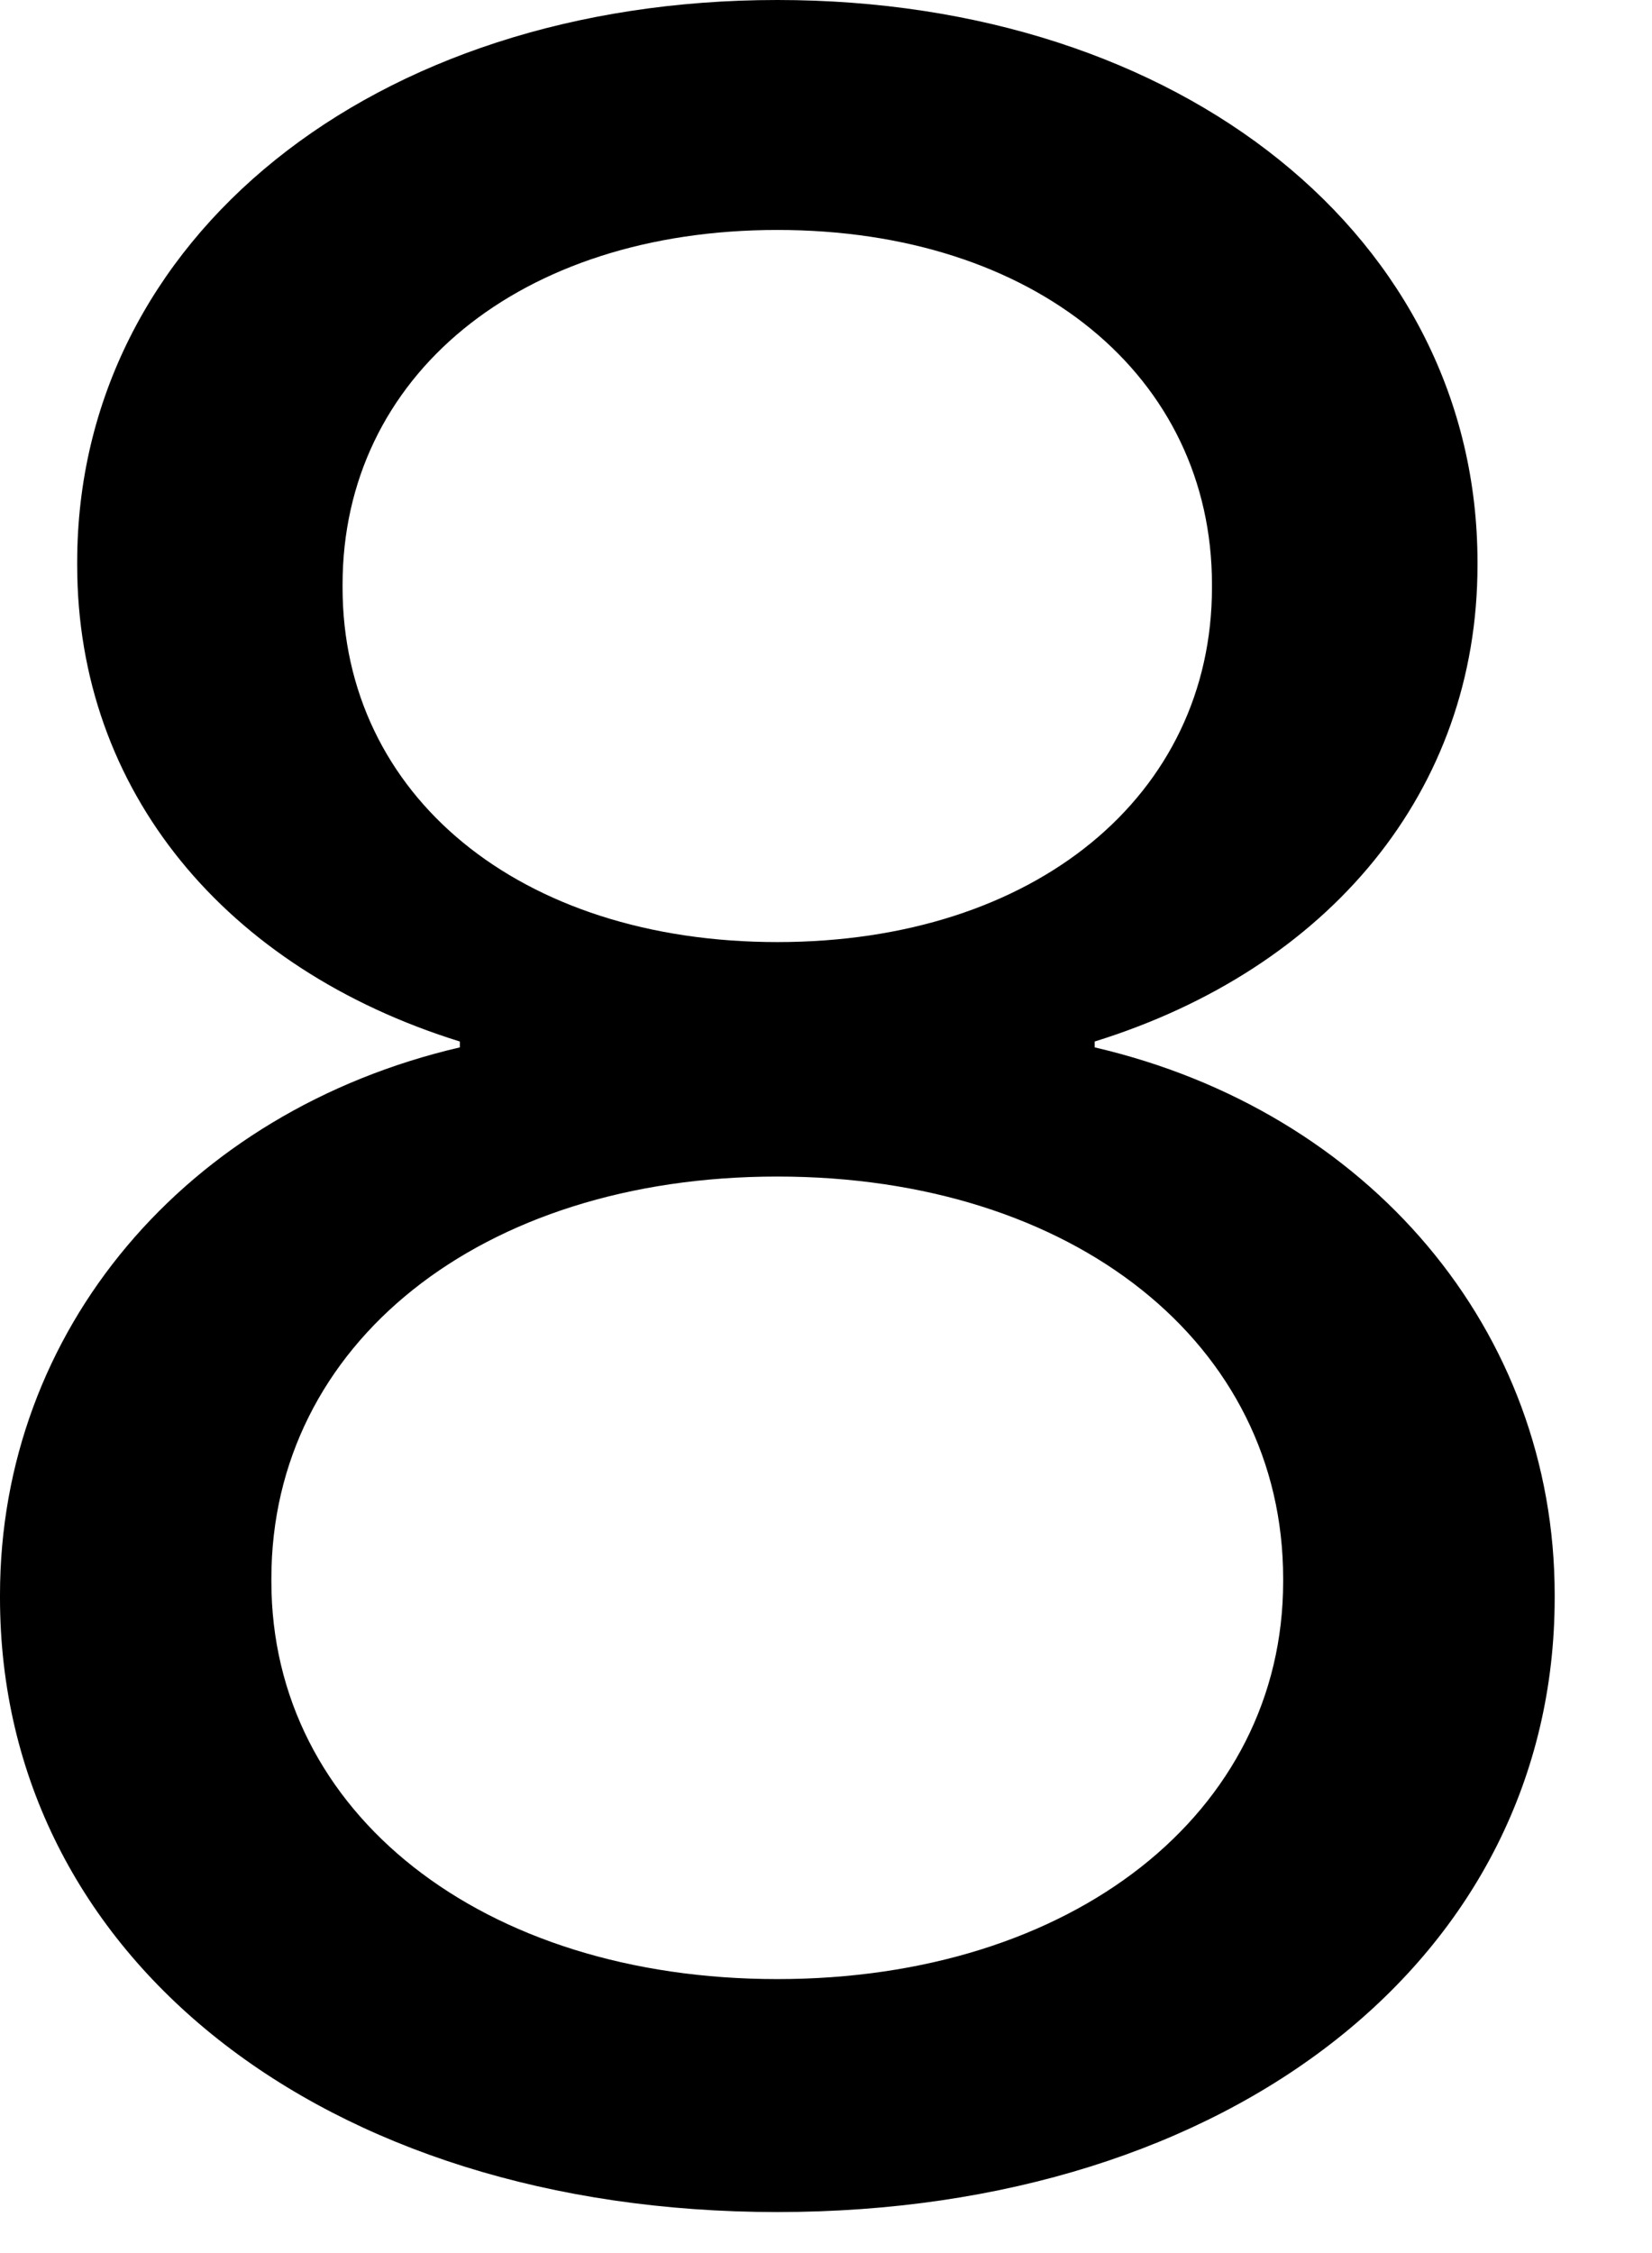
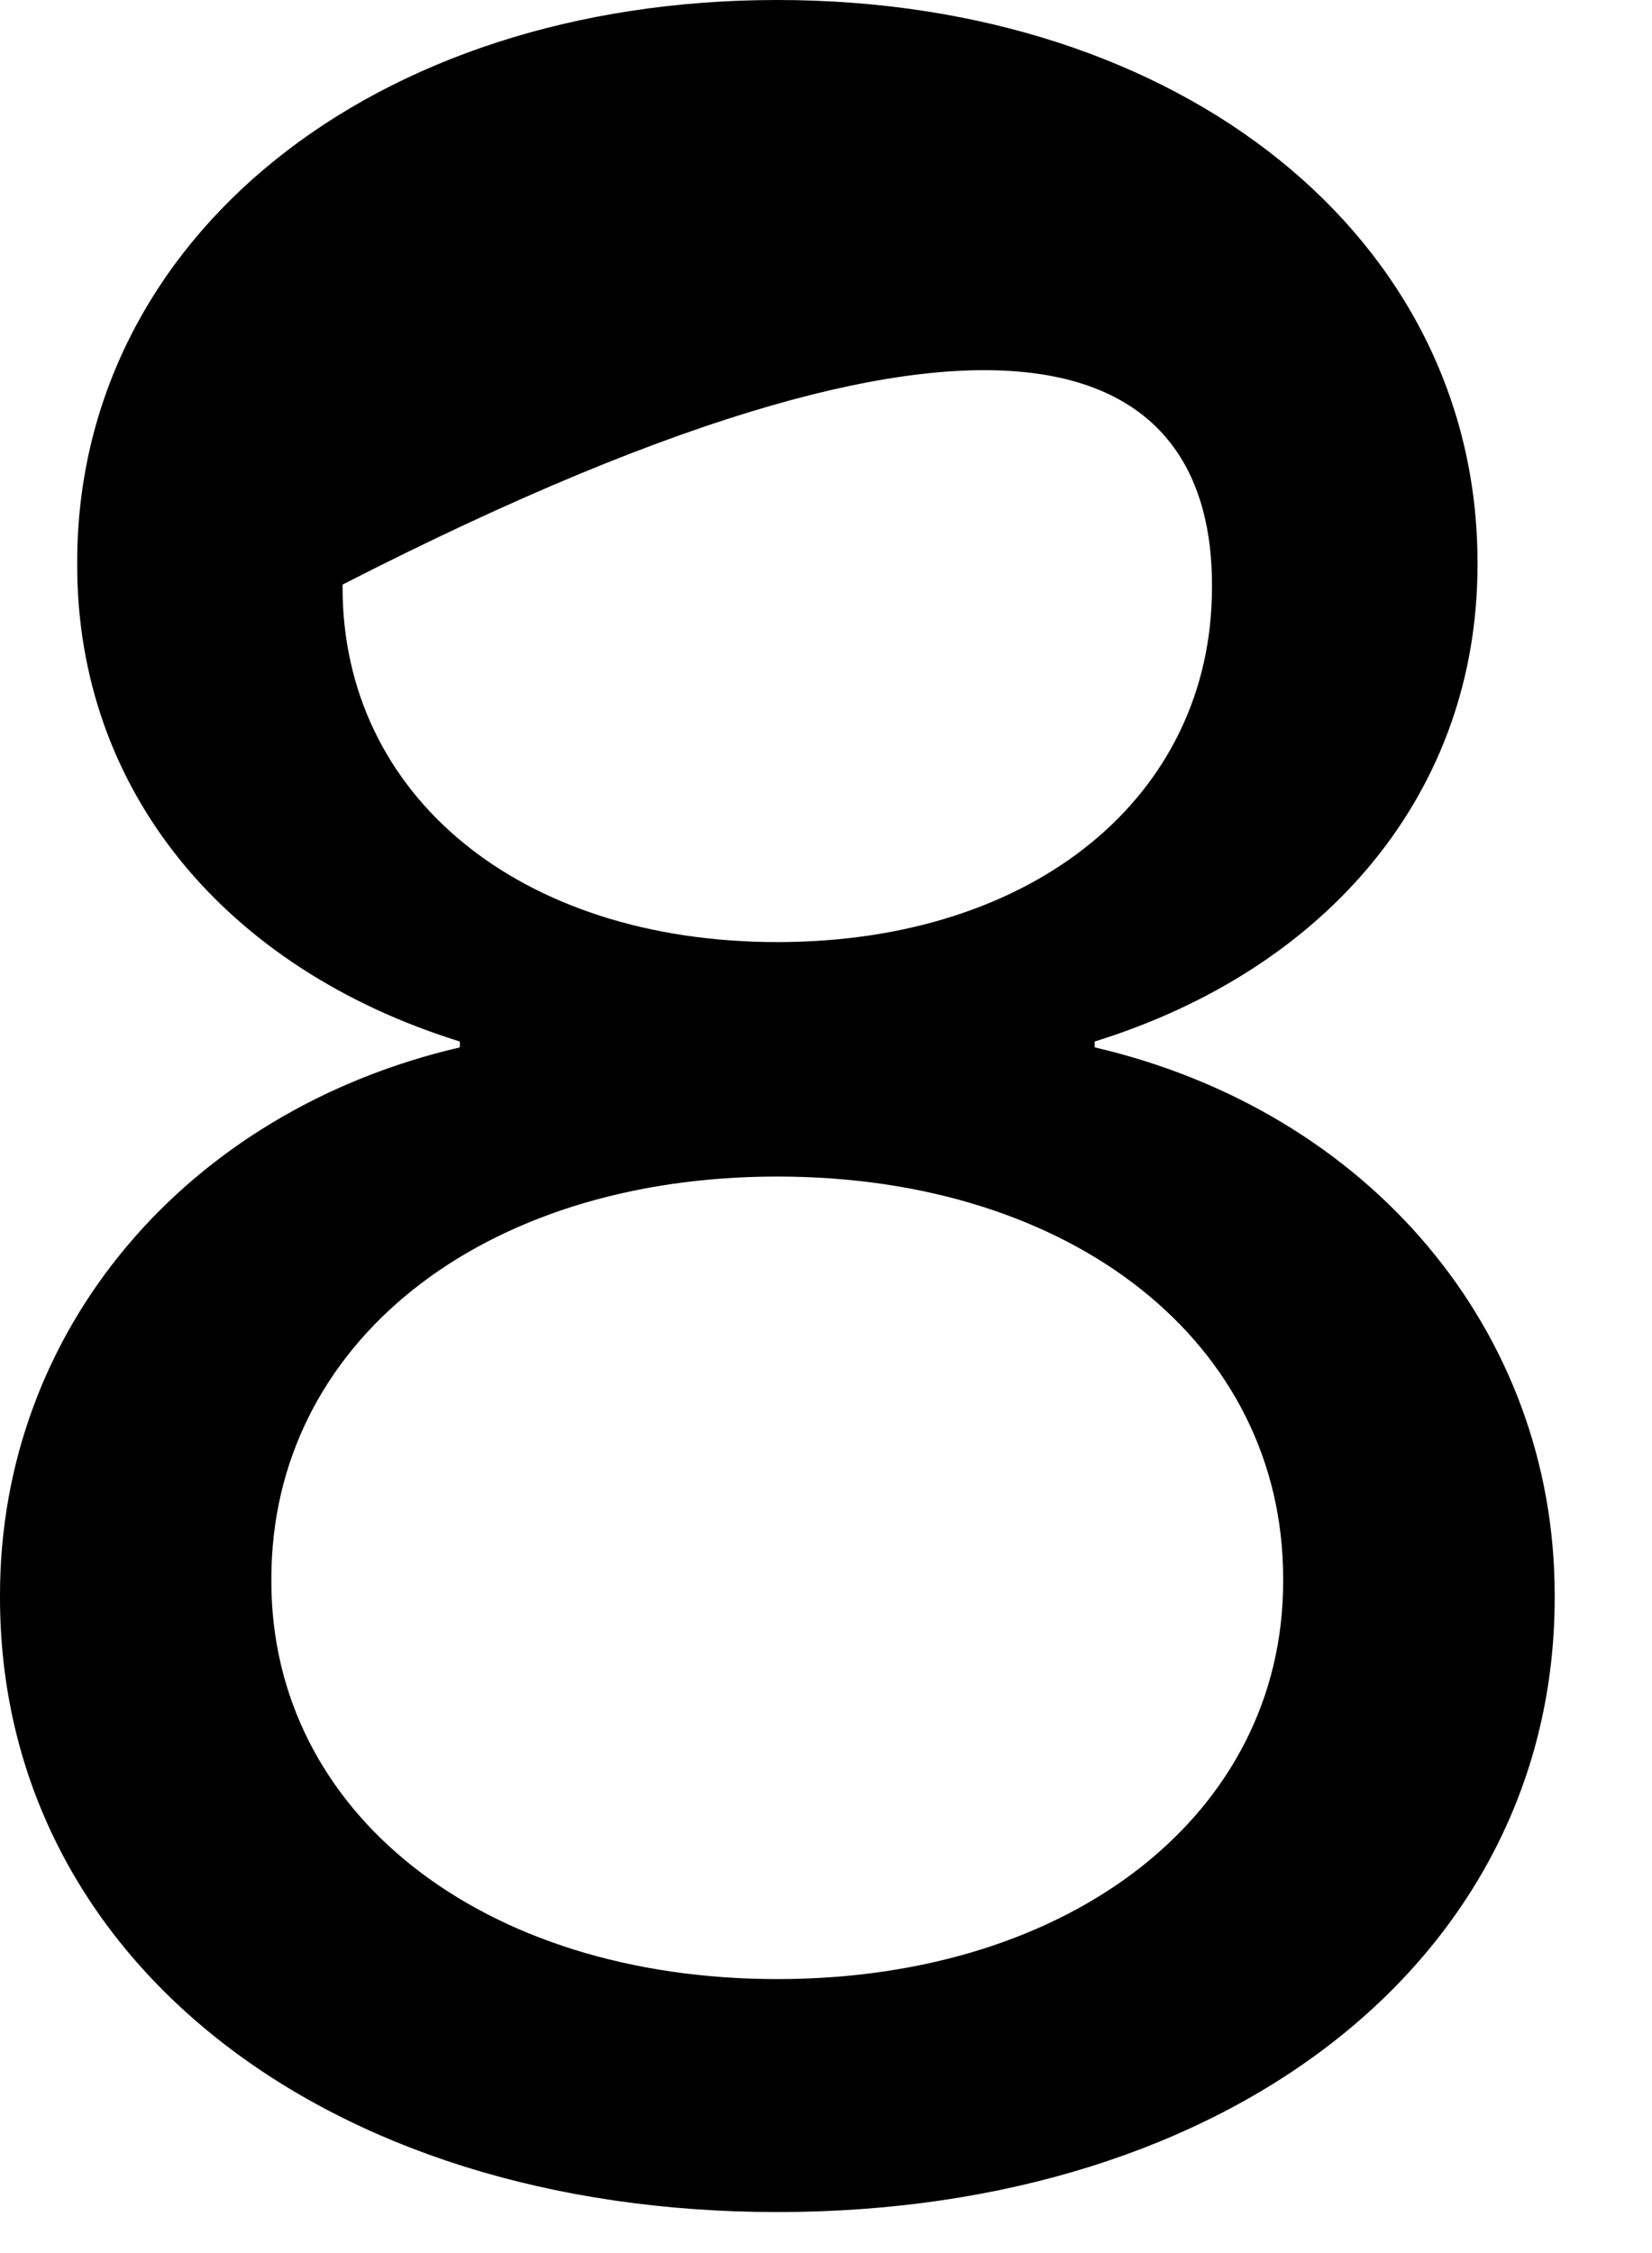
<svg xmlns="http://www.w3.org/2000/svg" fill="none" height="100%" overflow="visible" preserveAspectRatio="none" style="display: block;" viewBox="0 0 11 15" width="100%">
-   <path d="M5.176 14.727C8.199 14.727 10.352 13.028 10.352 10.637V10.618C10.352 8.86 9.117 7.398 7.289 6.973V6.934C8.85 6.449 9.838 5.265 9.838 3.763V3.743C9.838 1.59 7.872 0 5.176 0C2.479 0 0.514 1.59 0.514 3.743V3.763C0.514 5.265 1.501 6.449 3.062 6.934V6.973C1.235 7.398 0 8.86 0 10.618V10.637C0 13.028 2.153 14.727 5.176 14.727ZM5.176 6.272C3.457 6.272 2.281 5.294 2.281 3.911V3.892C2.281 2.508 3.457 1.531 5.176 1.531C6.894 1.531 8.07 2.508 8.07 3.892V3.911C8.07 5.294 6.894 6.272 5.176 6.272ZM5.176 13.176C3.21 13.176 1.807 12.07 1.807 10.529V10.509C1.807 8.949 3.2 7.833 5.176 7.833C7.151 7.833 8.544 8.949 8.544 10.509V10.529C8.544 12.07 7.141 13.176 5.176 13.176Z" fill="black" id="Vector" />
+   <path d="M5.176 14.727C8.199 14.727 10.352 13.028 10.352 10.637V10.618C10.352 8.86 9.117 7.398 7.289 6.973V6.934C8.85 6.449 9.838 5.265 9.838 3.763V3.743C9.838 1.59 7.872 0 5.176 0C2.479 0 0.514 1.59 0.514 3.743V3.763C0.514 5.265 1.501 6.449 3.062 6.934V6.973C1.235 7.398 0 8.86 0 10.618V10.637C0 13.028 2.153 14.727 5.176 14.727ZM5.176 6.272C3.457 6.272 2.281 5.294 2.281 3.911V3.892C6.894 1.531 8.07 2.508 8.07 3.892V3.911C8.07 5.294 6.894 6.272 5.176 6.272ZM5.176 13.176C3.21 13.176 1.807 12.07 1.807 10.529V10.509C1.807 8.949 3.2 7.833 5.176 7.833C7.151 7.833 8.544 8.949 8.544 10.509V10.529C8.544 12.07 7.141 13.176 5.176 13.176Z" fill="black" id="Vector" />
</svg>